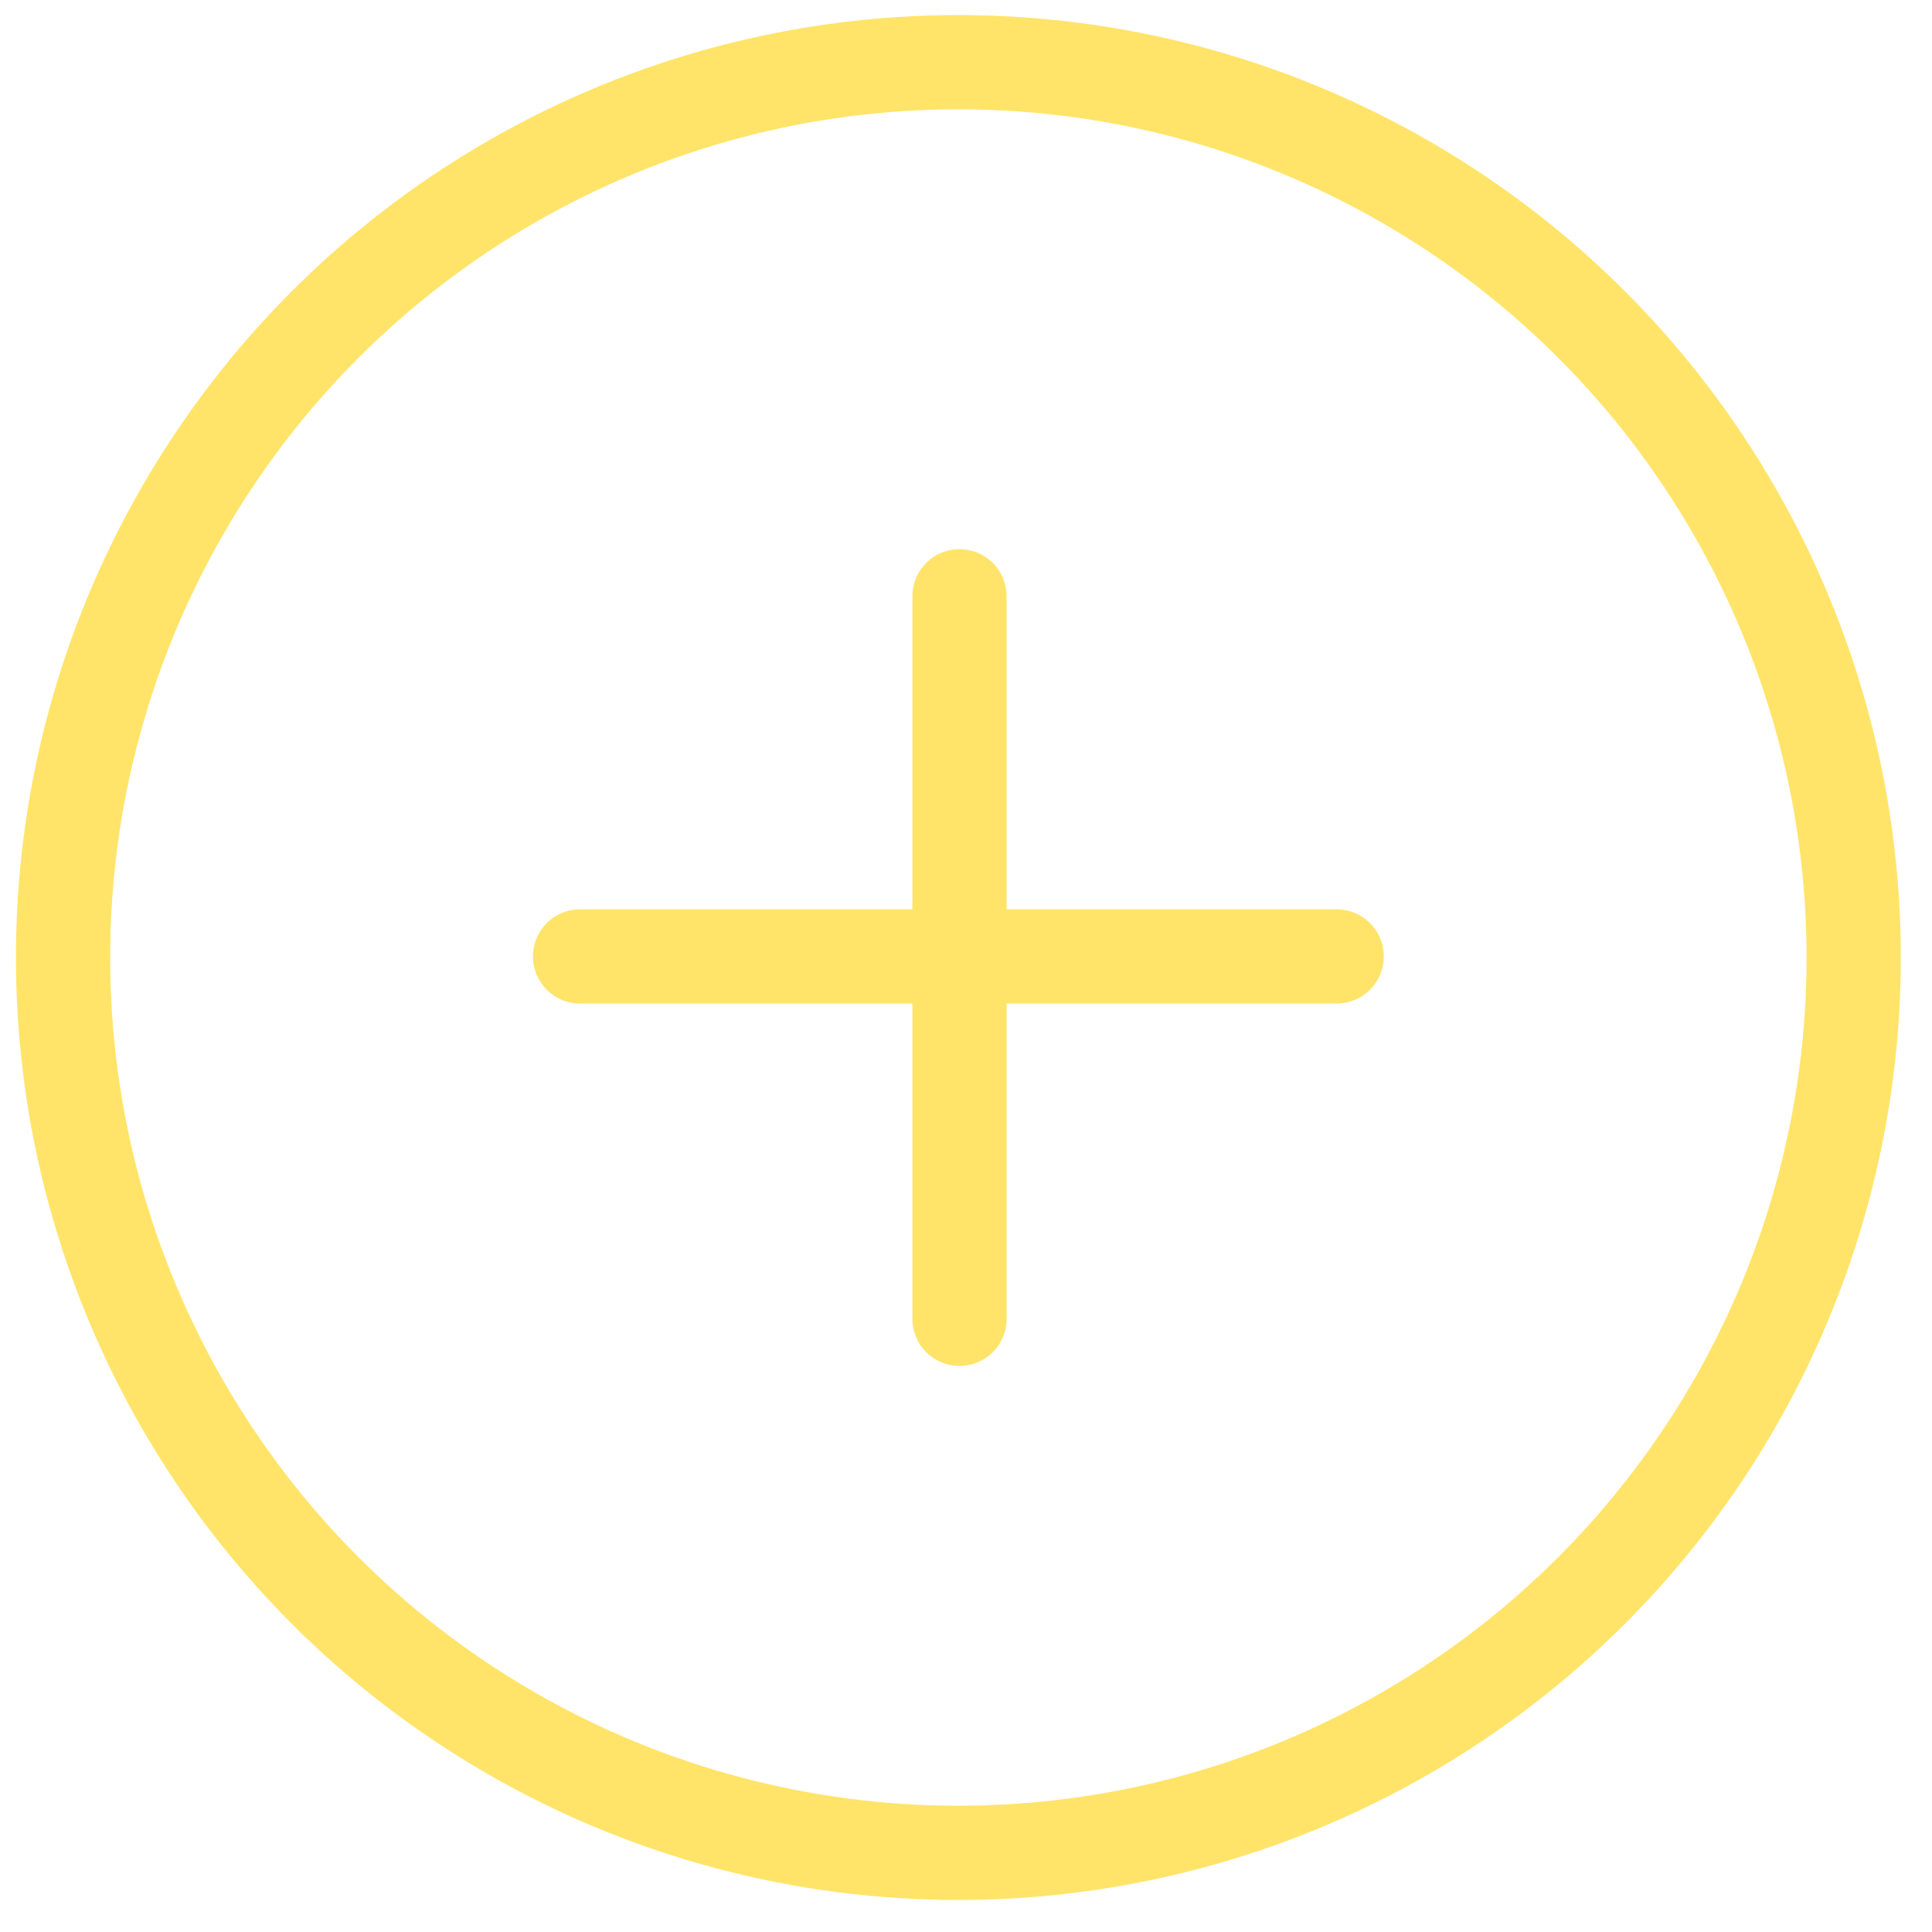
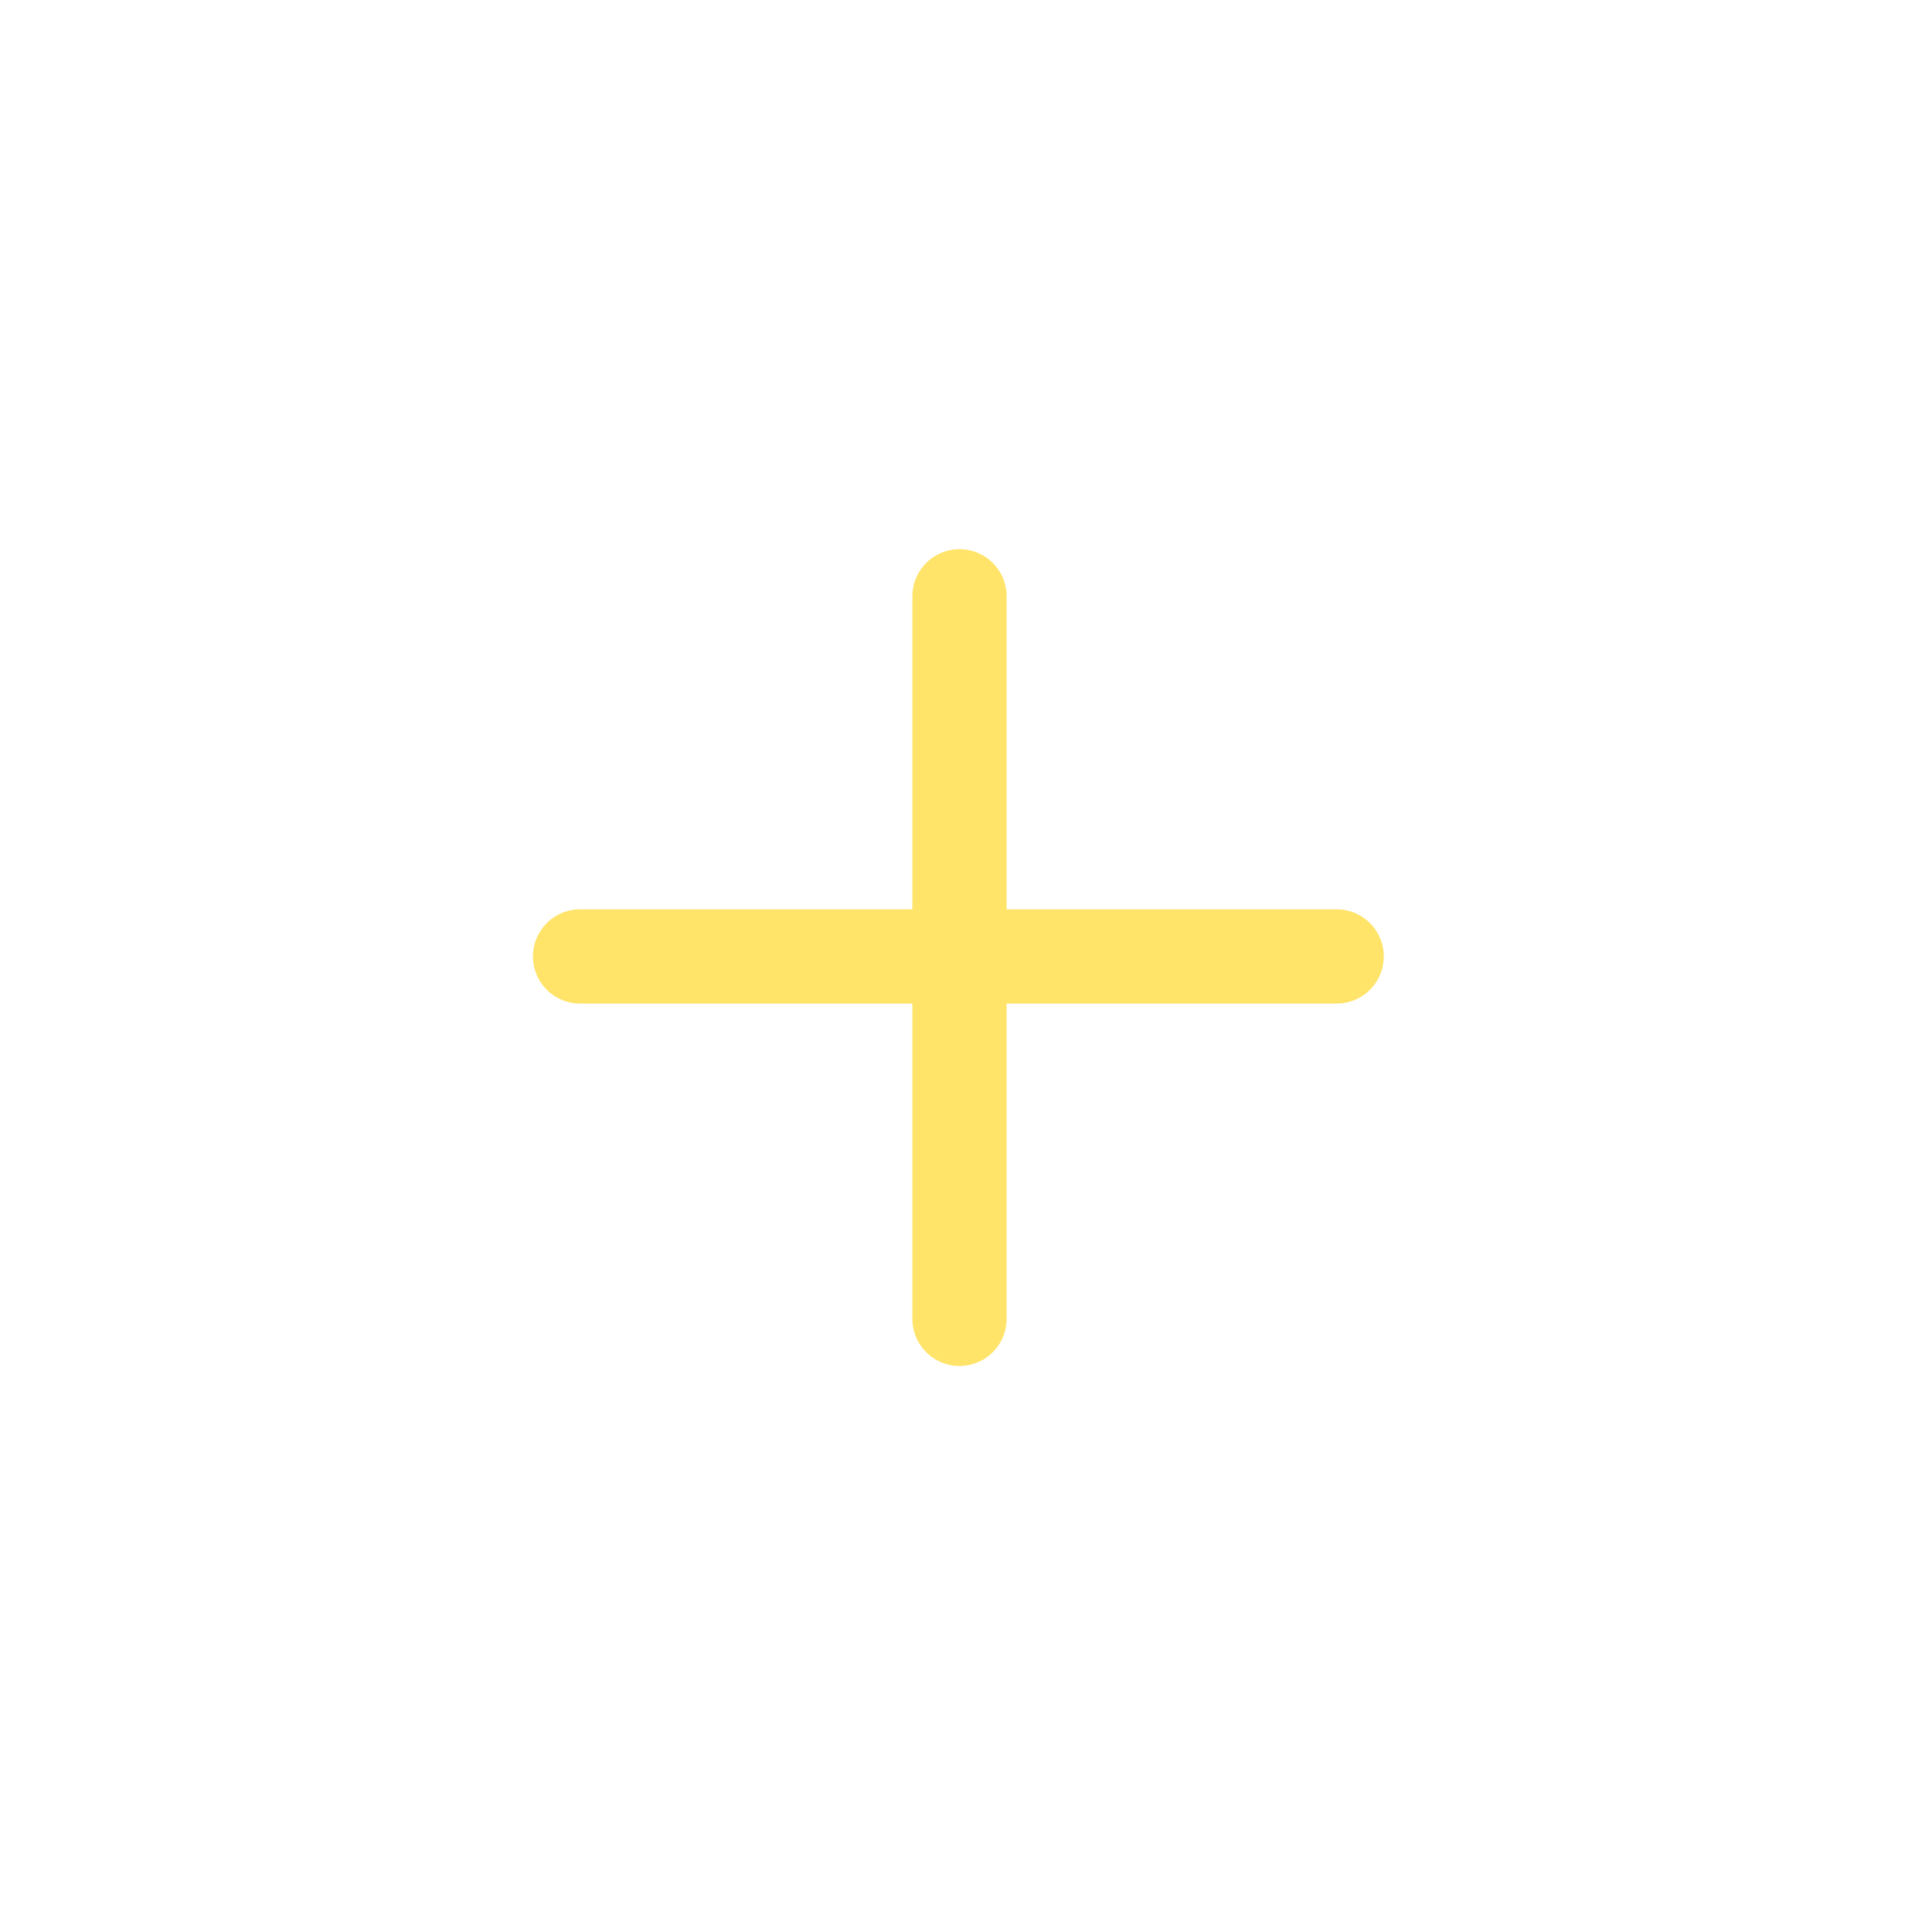
<svg xmlns="http://www.w3.org/2000/svg" width="41" height="41" viewBox="0 0 41 41" fill="none">
-   <circle cx="20.338" cy="20.32" r="19" stroke="#FFE469" stroke-width="2" />
  <line x1="12.31" y1="20.297" x2="28.366" y2="20.297" stroke="#FFE469" stroke-width="2" stroke-linecap="round" />
  <line x1="20.362" y1="12.654" x2="20.362" y2="27.988" stroke="#FFE469" stroke-width="2" stroke-linecap="round" />
</svg>